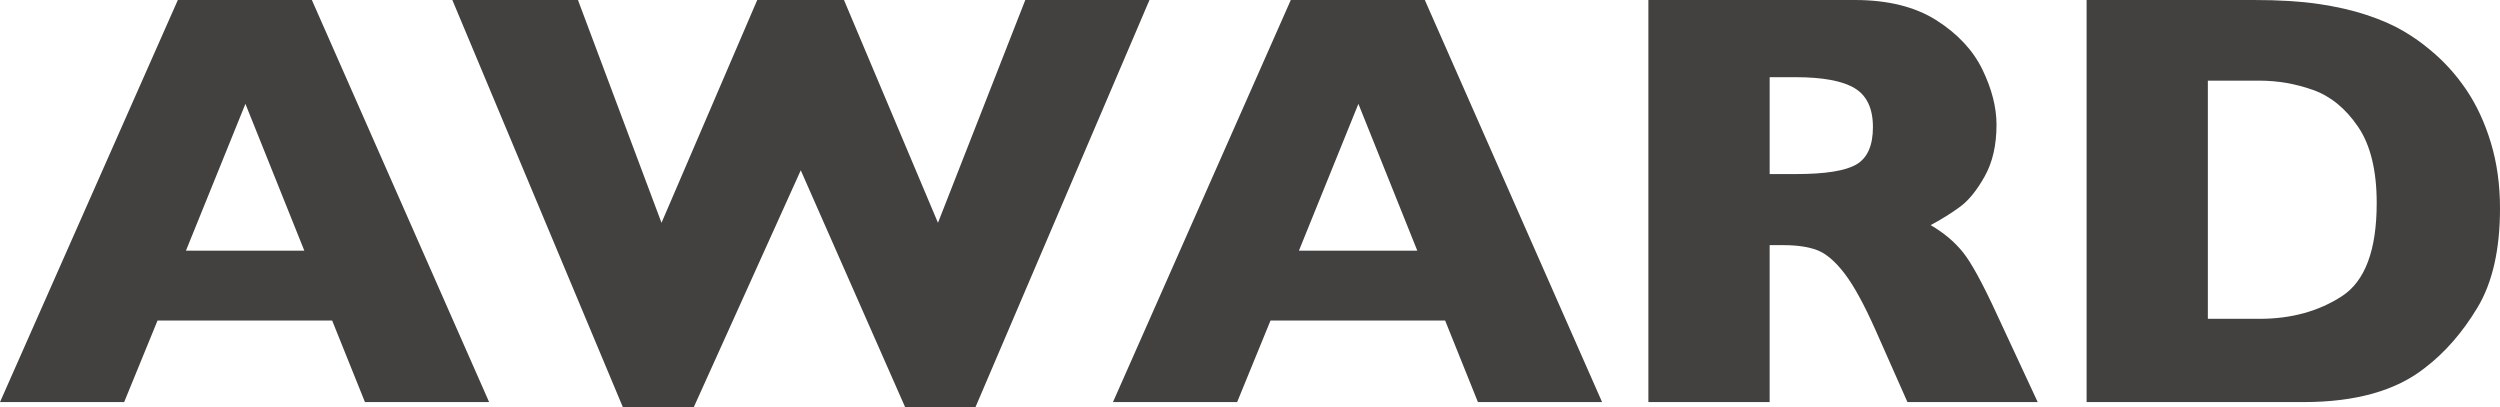
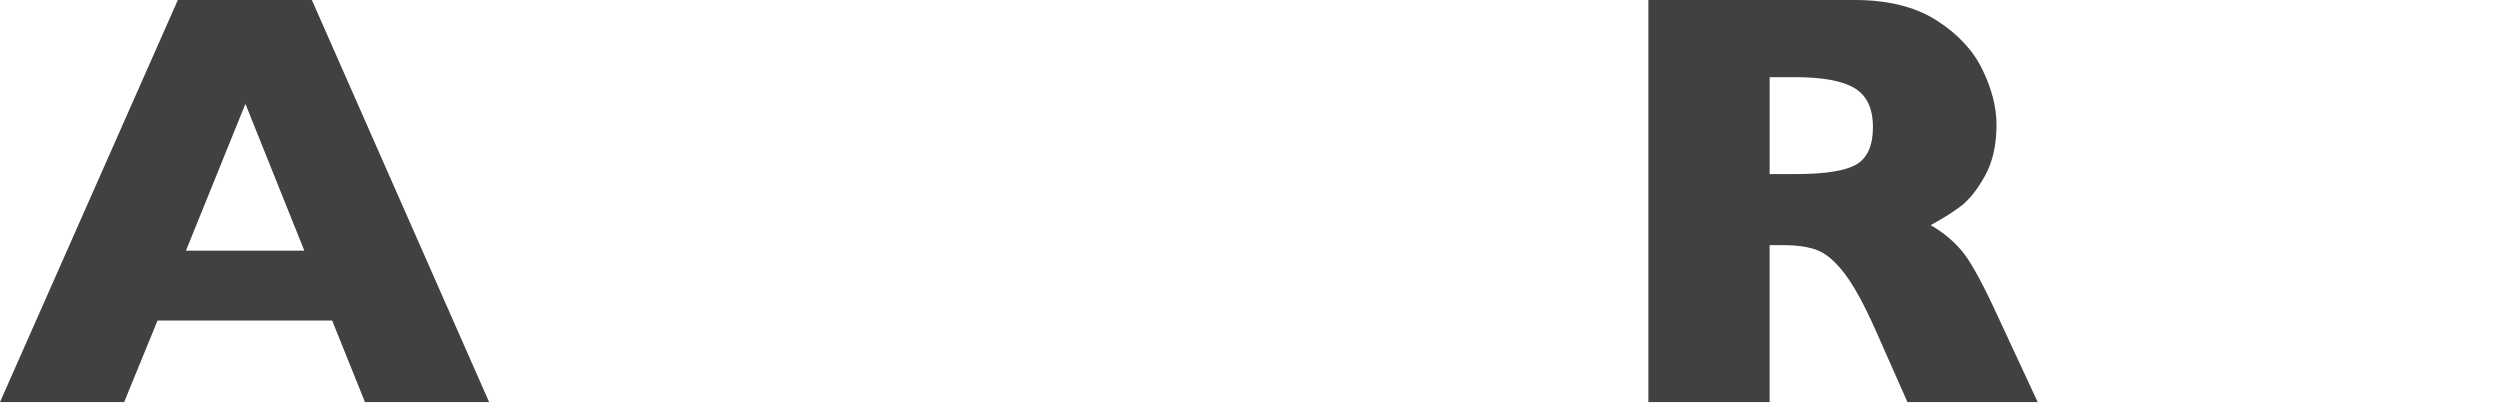
<svg xmlns="http://www.w3.org/2000/svg" version="1.1" x="0px" y="0px" width="168.312px" height="27.422px" viewBox="0 0 168.312 27.422" style="enable-background:new 0 0 168.312 27.422;" xml:space="preserve">
  <g id="award">
    <g>
      <path style="fill:#434140;" d="M32.93,27.07H24.57l-2.207-5.488H10.605L8.359,27.07H0L11.973,0h9.023L32.93,27.07z M20.488,16.875    l-3.965-9.883l-4.004,9.883H20.488z" />
-       <path style="fill:#434140;" d="M77.388,0L65.669,27.422h-4.727l-7.031-15.957l-7.207,15.957h-4.766L30.454,0h8.457l5.625,15    l6.445-15h5.84l6.328,15l5.879-15H77.388z" />
-       <path style="fill:#434140;" d="M107.86,27.07h-8.359l-2.207-5.488H85.536L83.29,27.07h-8.359L86.903,0h9.023L107.86,27.07z     M95.419,16.875l-3.965-9.883l-4.004,9.883H95.419z" />
      <path style="fill:#434140;" d="M137.188,27.07h-8.77l-2.129-4.805c-0.781-1.758-1.484-3.043-2.109-3.857    c-0.625-0.813-1.234-1.334-1.826-1.562c-0.593-0.228-1.357-0.342-2.295-0.342h-0.918V27.07h-8.164V0h13.887    c2.239,0,4.075,0.456,5.508,1.367c1.432,0.912,2.464,2.019,3.096,3.32c0.631,1.302,0.947,2.539,0.947,3.711    c0,1.367-0.264,2.523-0.791,3.467c-0.527,0.944-1.084,1.631-1.67,2.061s-1.244,0.84-1.973,1.23    c0.872,0.508,1.592,1.11,2.158,1.807c0.566,0.697,1.338,2.106,2.314,4.229L137.188,27.07z M126.095,8.555    c0-1.25-0.41-2.122-1.23-2.617c-0.82-0.495-2.155-0.742-4.004-0.742h-1.719v6.523h1.758c1.992,0,3.355-0.218,4.092-0.654    C125.727,10.628,126.095,9.792,126.095,8.555z" />
-       <path style="fill:#434140;" d="M168.312,14.023c0,2.773-0.505,5-1.514,6.68c-1.01,1.68-2.197,3.041-3.564,4.082    c-1.94,1.523-4.655,2.285-8.145,2.285h-14.609V0h11.25c1.692,0,3.141,0.088,4.346,0.264c1.204,0.176,2.288,0.423,3.252,0.742    c0.963,0.319,1.783,0.677,2.461,1.074c0.677,0.397,1.282,0.824,1.816,1.279c0.924,0.755,1.734,1.647,2.432,2.676    c0.696,1.029,1.25,2.22,1.66,3.574C168.106,10.964,168.312,12.435,168.312,14.023z M160.011,13.672c0-2.2-0.42-3.916-1.26-5.146    s-1.85-2.054-3.027-2.471c-1.179-0.417-2.38-0.625-3.604-0.625h-3.477v16.035h3.477c2.135,0,3.984-0.508,5.547-1.523    S160.011,16.836,160.011,13.672z" />
    </g>
  </g>
  <g id="レイヤー_1">
</g>
</svg>